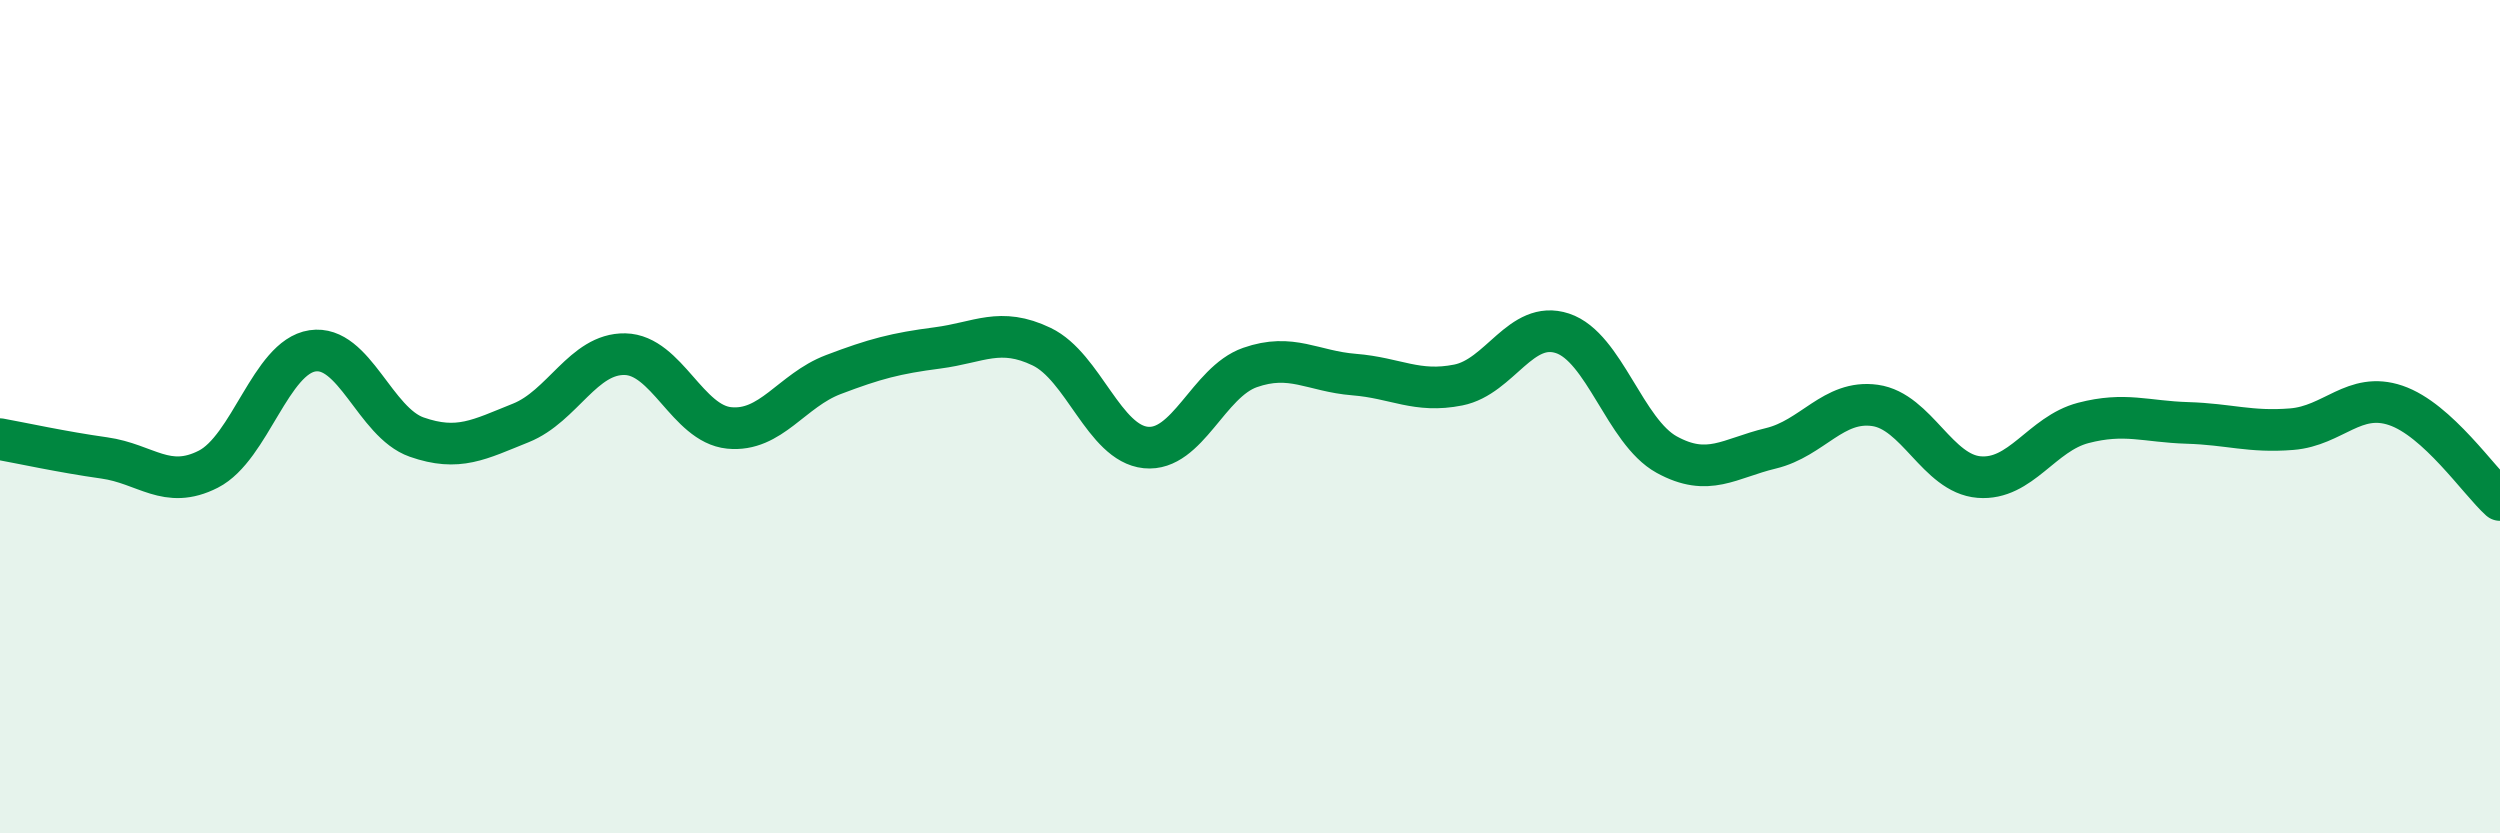
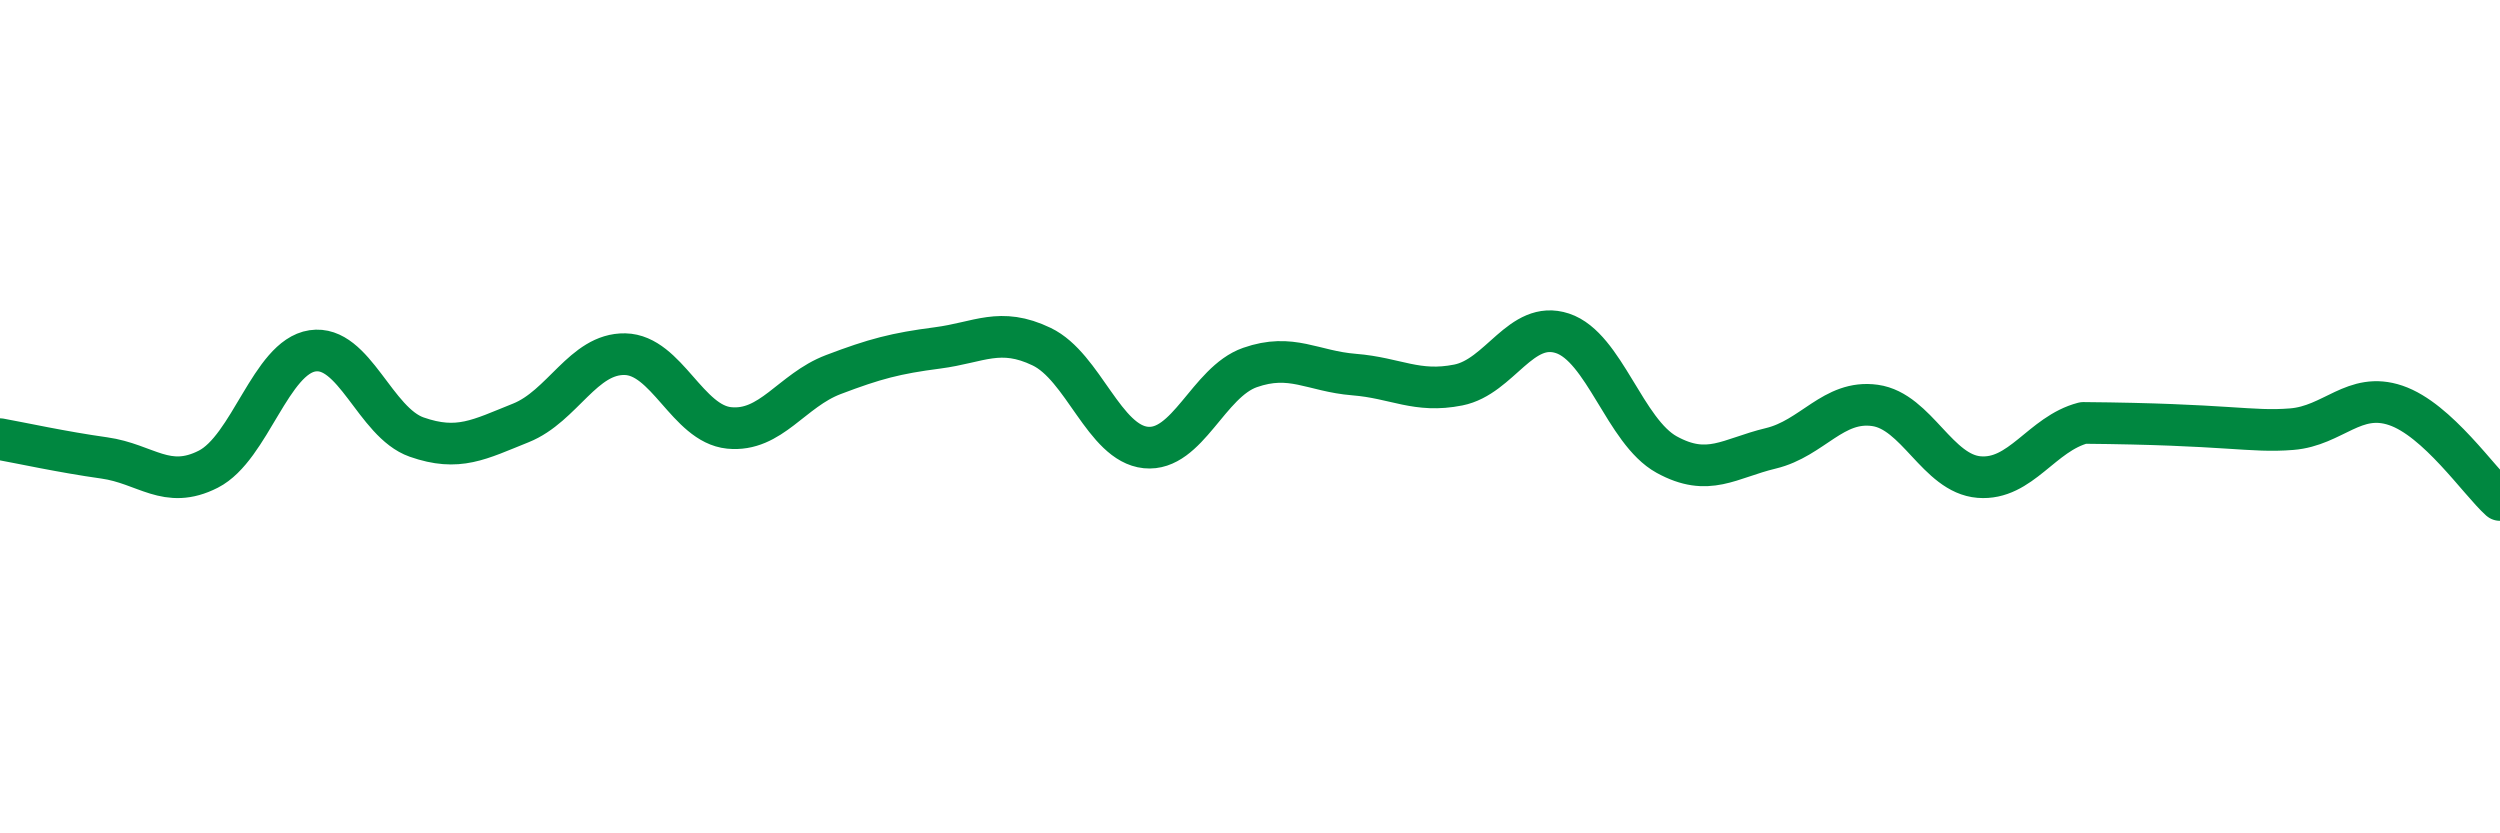
<svg xmlns="http://www.w3.org/2000/svg" width="60" height="20" viewBox="0 0 60 20">
-   <path d="M 0,10.54 C 0.5,10.63 1.5,10.85 2.5,10.99 C 3.5,11.13 4,11.77 5,11.26 C 6,10.75 6.5,8.57 7.5,8.42 C 8.5,8.27 9,10.14 10,10.49 C 11,10.84 11.5,10.55 12.5,10.15 C 13.5,9.75 14,8.48 15,8.5 C 16,8.52 16.5,10.17 17.5,10.27 C 18.5,10.37 19,9.37 20,8.99 C 21,8.61 21.5,8.48 22.5,8.35 C 23.5,8.22 24,7.84 25,8.32 C 26,8.8 26.5,10.64 27.5,10.74 C 28.5,10.84 29,9.17 30,8.82 C 31,8.47 31.5,8.91 32.5,8.99 C 33.5,9.07 34,9.44 35,9.24 C 36,9.04 36.5,7.67 37.5,8 C 38.5,8.33 39,10.36 40,10.91 C 41,11.46 41.5,11 42.5,10.76 C 43.5,10.52 44,9.59 45,9.73 C 46,9.87 46.5,11.37 47.5,11.45 C 48.5,11.53 49,10.41 50,10.15 C 51,9.89 51.5,10.12 52.5,10.15 C 53.5,10.18 54,10.38 55,10.3 C 56,10.22 56.5,9.39 57.5,9.73 C 58.5,10.07 59.5,11.55 60,12L60 20L0 20Z" fill="#008740" opacity="0.1" stroke-linecap="round" stroke-linejoin="round" />
-   <path d="M 0,10.54 C 0.5,10.63 1.5,10.85 2.5,10.99 C 3.5,11.13 4,11.77 5,11.26 C 6,10.75 6.5,8.57 7.5,8.42 C 8.5,8.27 9,10.14 10,10.49 C 11,10.84 11.5,10.55 12.5,10.15 C 13.5,9.75 14,8.48 15,8.5 C 16,8.52 16.5,10.17 17.5,10.27 C 18.5,10.37 19,9.37 20,8.99 C 21,8.61 21.5,8.48 22.5,8.35 C 23.5,8.22 24,7.84 25,8.32 C 26,8.8 26.5,10.64 27.5,10.74 C 28.5,10.84 29,9.17 30,8.82 C 31,8.47 31.5,8.91 32.5,8.99 C 33.5,9.07 34,9.44 35,9.24 C 36,9.04 36.5,7.67 37.5,8 C 38.5,8.33 39,10.36 40,10.91 C 41,11.46 41.5,11 42.5,10.76 C 43.5,10.52 44,9.59 45,9.73 C 46,9.87 46.5,11.37 47.5,11.45 C 48.5,11.53 49,10.41 50,10.15 C 51,9.89 51.5,10.12 52.5,10.15 C 53.5,10.18 54,10.38 55,10.3 C 56,10.22 56.5,9.39 57.5,9.73 C 58.5,10.07 59.5,11.55 60,12" stroke="#008740" stroke-width="1" fill="none" stroke-linecap="round" stroke-linejoin="round" />
+   <path d="M 0,10.54 C 0.5,10.63 1.5,10.85 2.5,10.99 C 3.5,11.13 4,11.77 5,11.26 C 6,10.75 6.5,8.57 7.5,8.42 C 8.5,8.27 9,10.14 10,10.49 C 11,10.84 11.5,10.55 12.5,10.15 C 13.5,9.75 14,8.48 15,8.5 C 16,8.52 16.5,10.17 17.5,10.27 C 18.5,10.37 19,9.37 20,8.99 C 21,8.61 21.5,8.48 22.5,8.35 C 23.5,8.22 24,7.84 25,8.32 C 26,8.8 26.5,10.64 27.5,10.74 C 28.5,10.84 29,9.17 30,8.82 C 31,8.47 31.5,8.91 32.5,8.99 C 33.5,9.07 34,9.44 35,9.24 C 36,9.04 36.5,7.67 37.5,8 C 38.5,8.33 39,10.36 40,10.91 C 41,11.46 41.5,11 42.5,10.76 C 43.5,10.52 44,9.59 45,9.73 C 46,9.87 46.5,11.37 47.5,11.45 C 48.5,11.53 49,10.41 50,10.15 C 53.5,10.18 54,10.38 55,10.3 C 56,10.22 56.5,9.39 57.5,9.73 C 58.5,10.07 59.5,11.55 60,12" stroke="#008740" stroke-width="1" fill="none" stroke-linecap="round" stroke-linejoin="round" />
</svg>